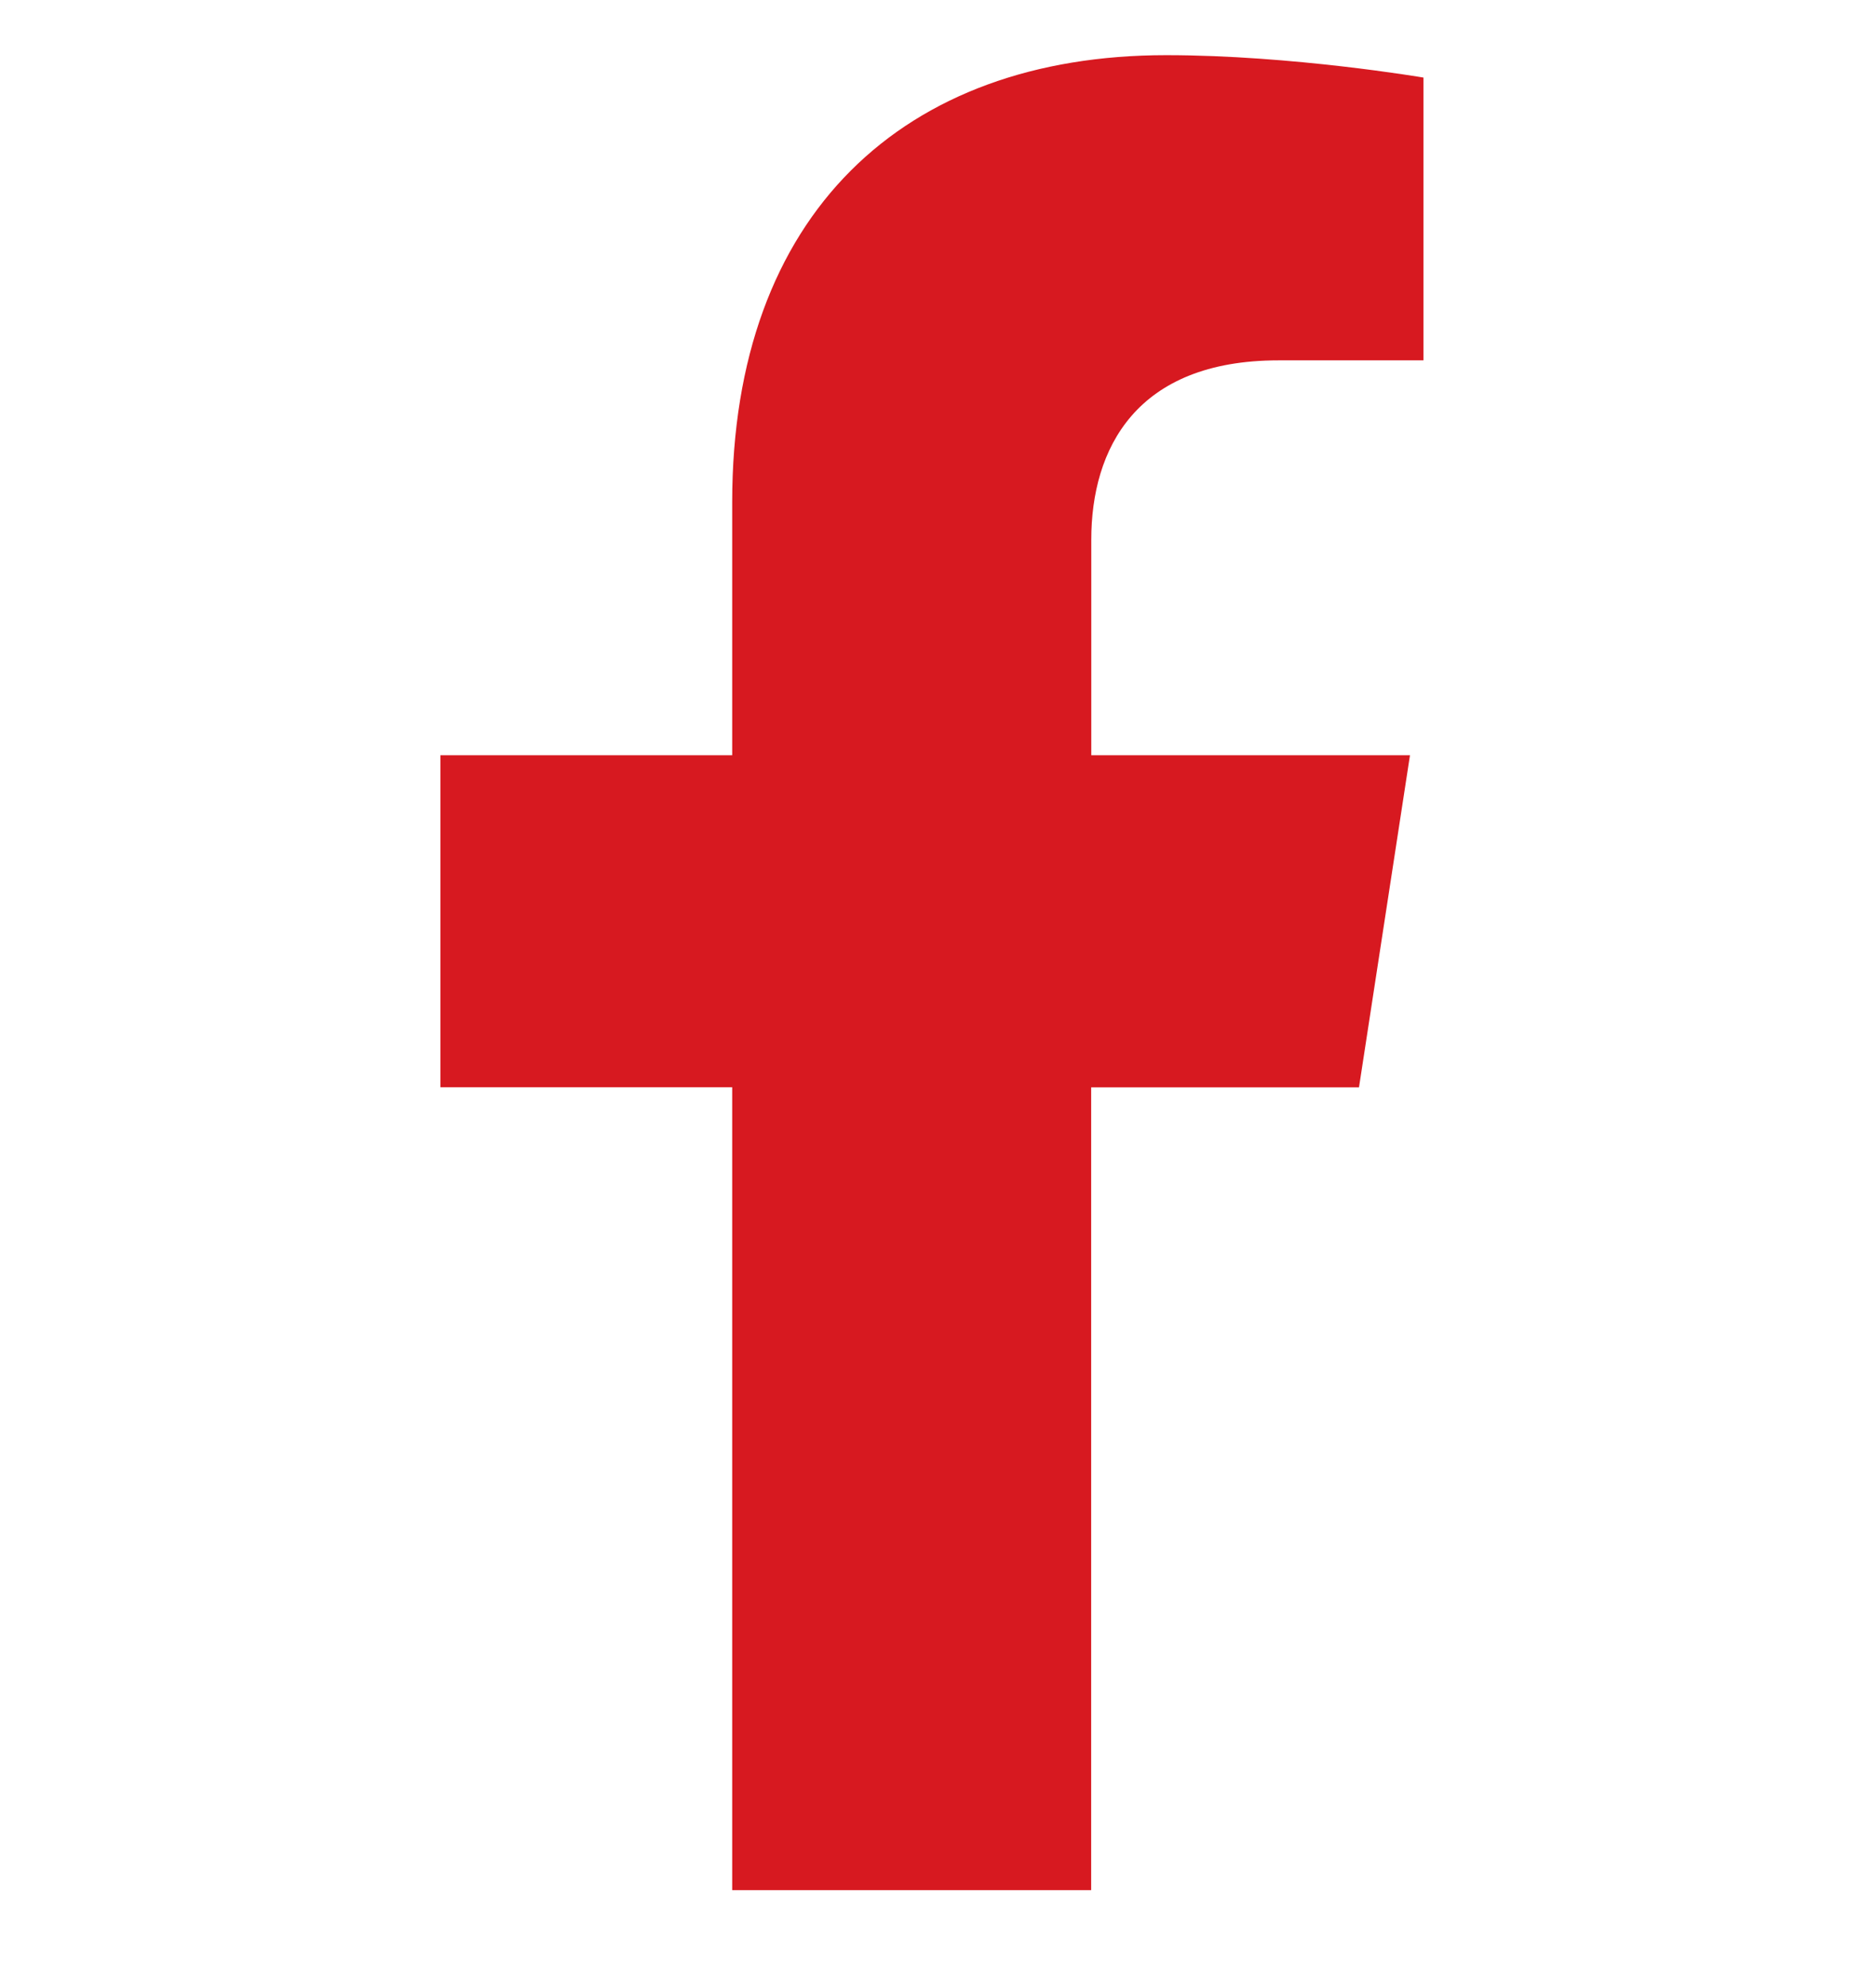
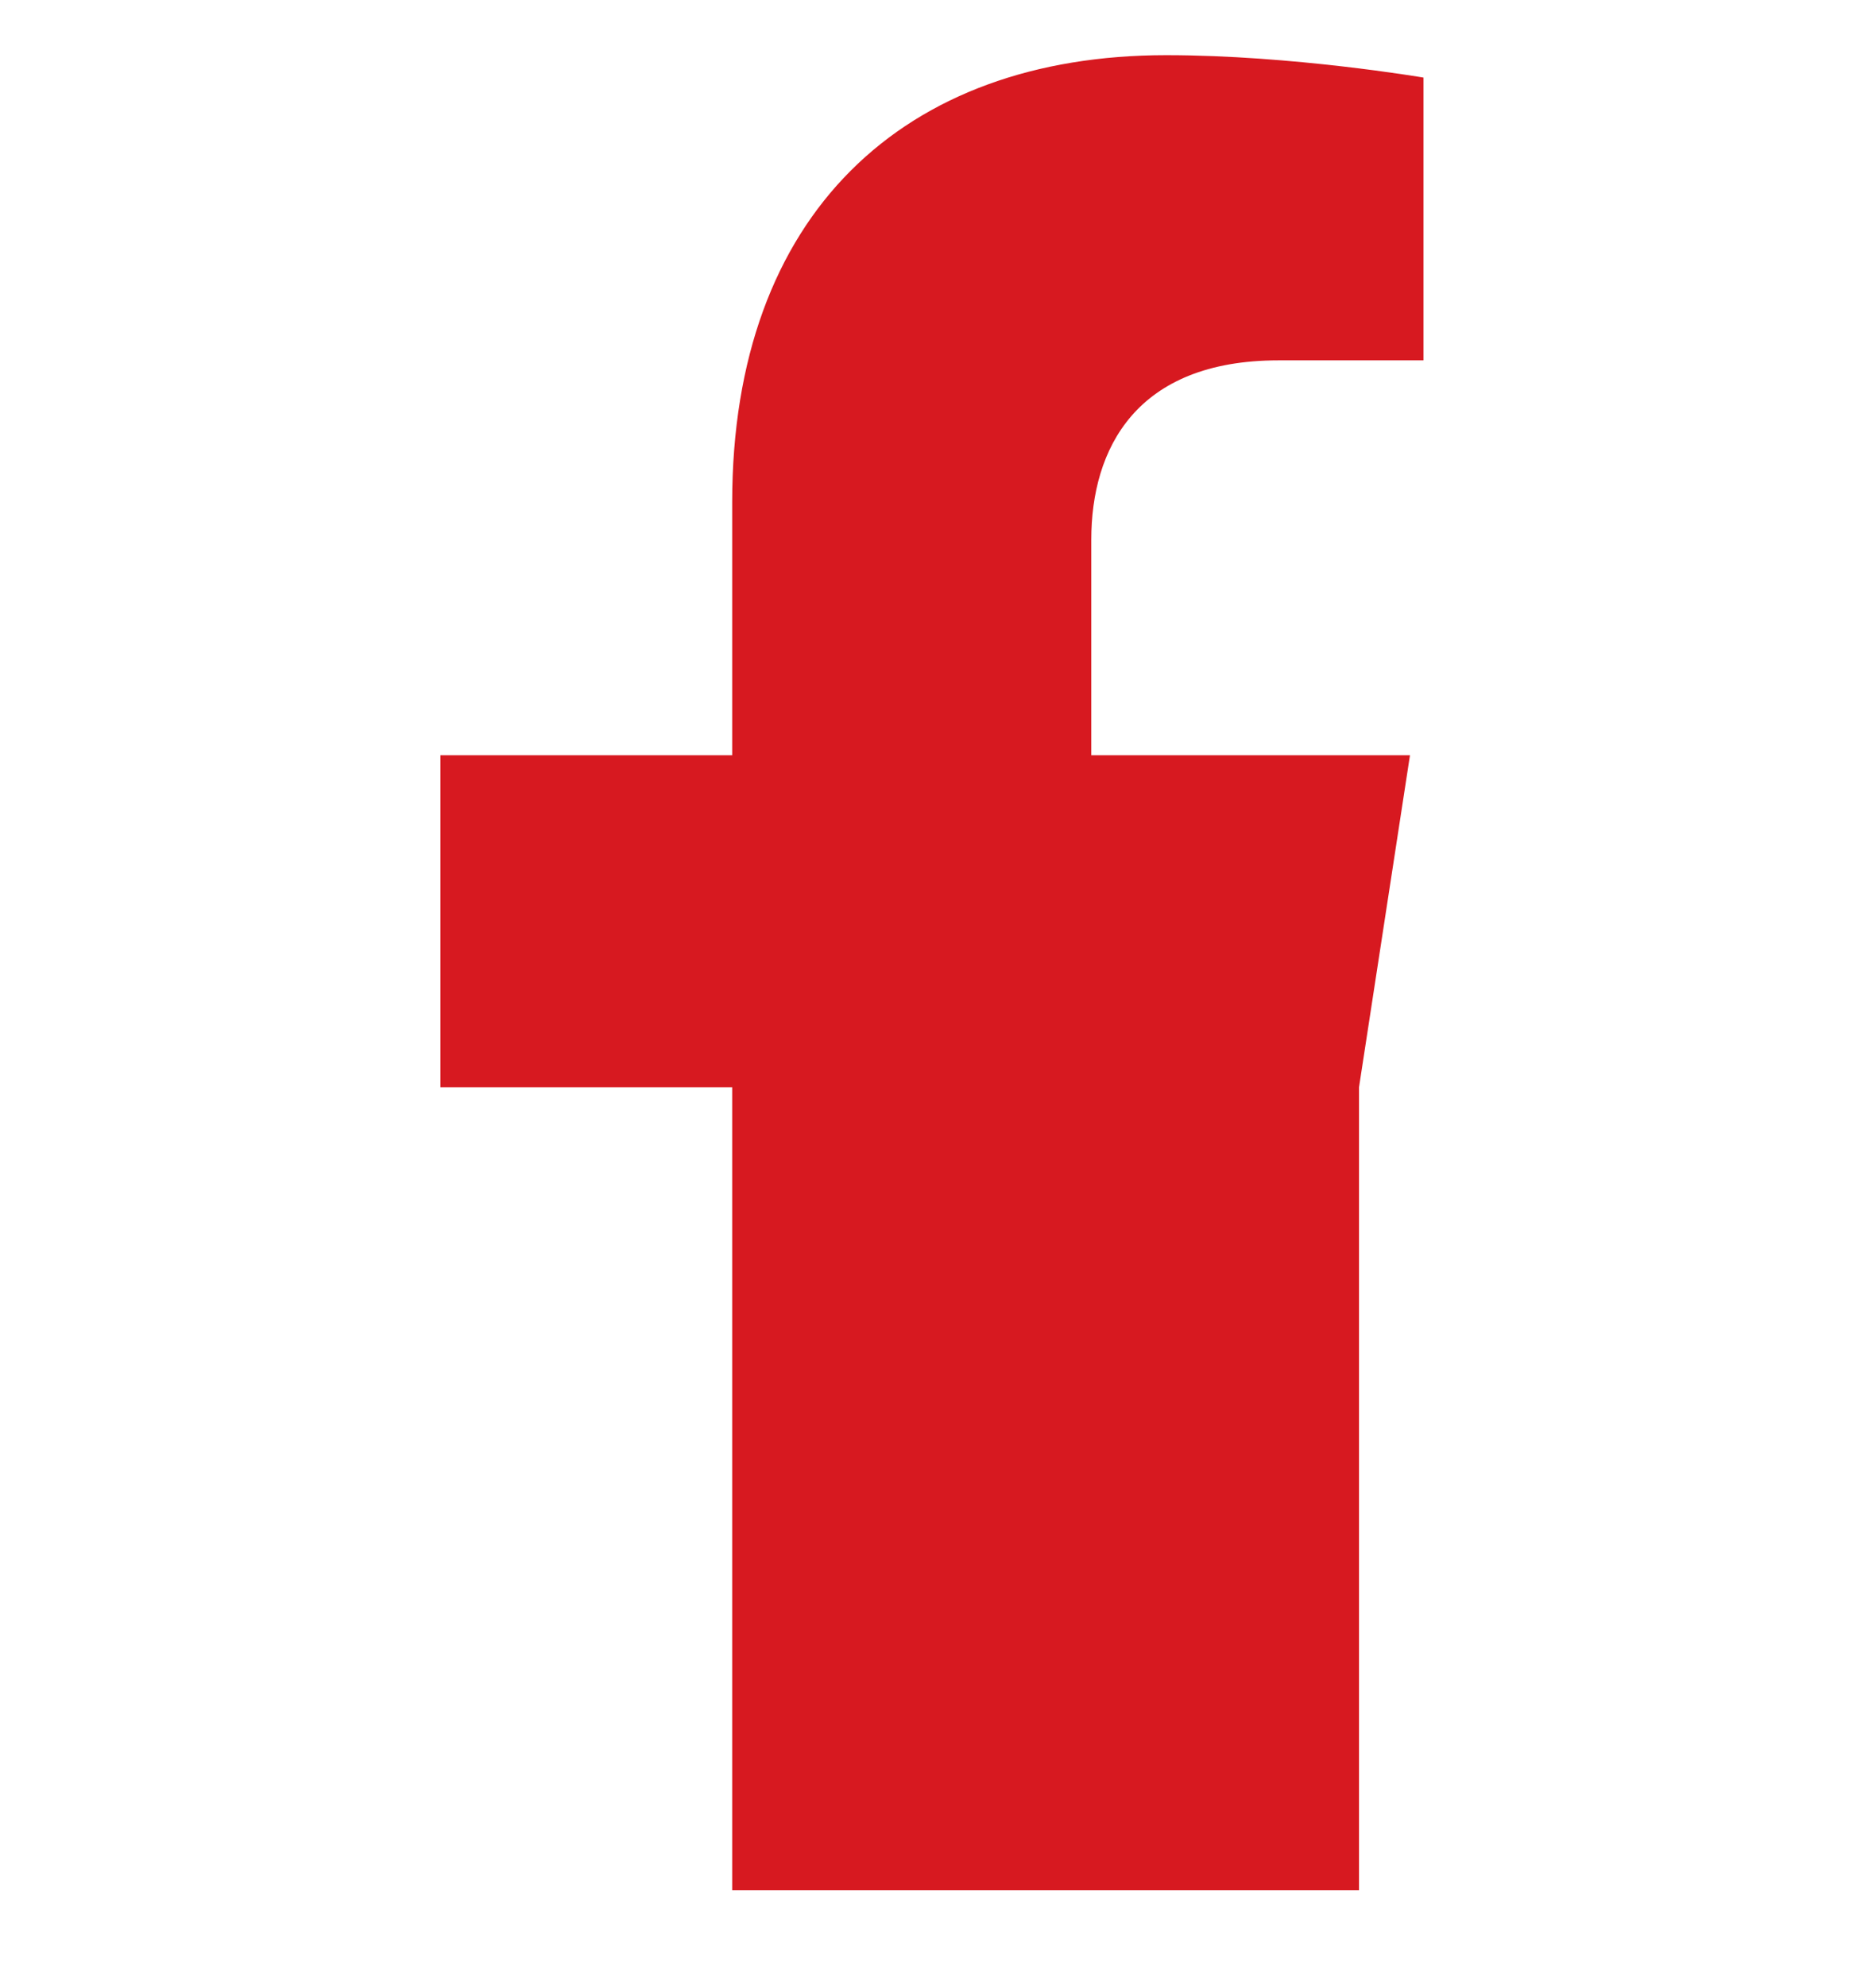
<svg xmlns="http://www.w3.org/2000/svg" fill="none" viewBox="0 0 17 18">
-   <path fill-rule="evenodd" clip-rule="evenodd" d="M6.635 17.13V9.854H3.991V6.845h2.644V4.551C6.635 1.941 8.189.5 10.568.5c1.139 0 2.331.203 2.331.203V3.266h-1.313c-1.293 0-1.697.803-1.697 1.626v1.953h2.888l-.462 3.01H9.888v7.276H6.635Z" fill="#D71920" />
+   <path fill-rule="evenodd" clip-rule="evenodd" d="M6.635 17.13V9.854H3.991V6.845h2.644V4.551C6.635 1.941 8.189.5 10.568.5c1.139 0 2.331.203 2.331.203V3.266h-1.313c-1.293 0-1.697.803-1.697 1.626v1.953h2.888l-.462 3.01v7.276H6.635Z" fill="#D71920" />
</svg>